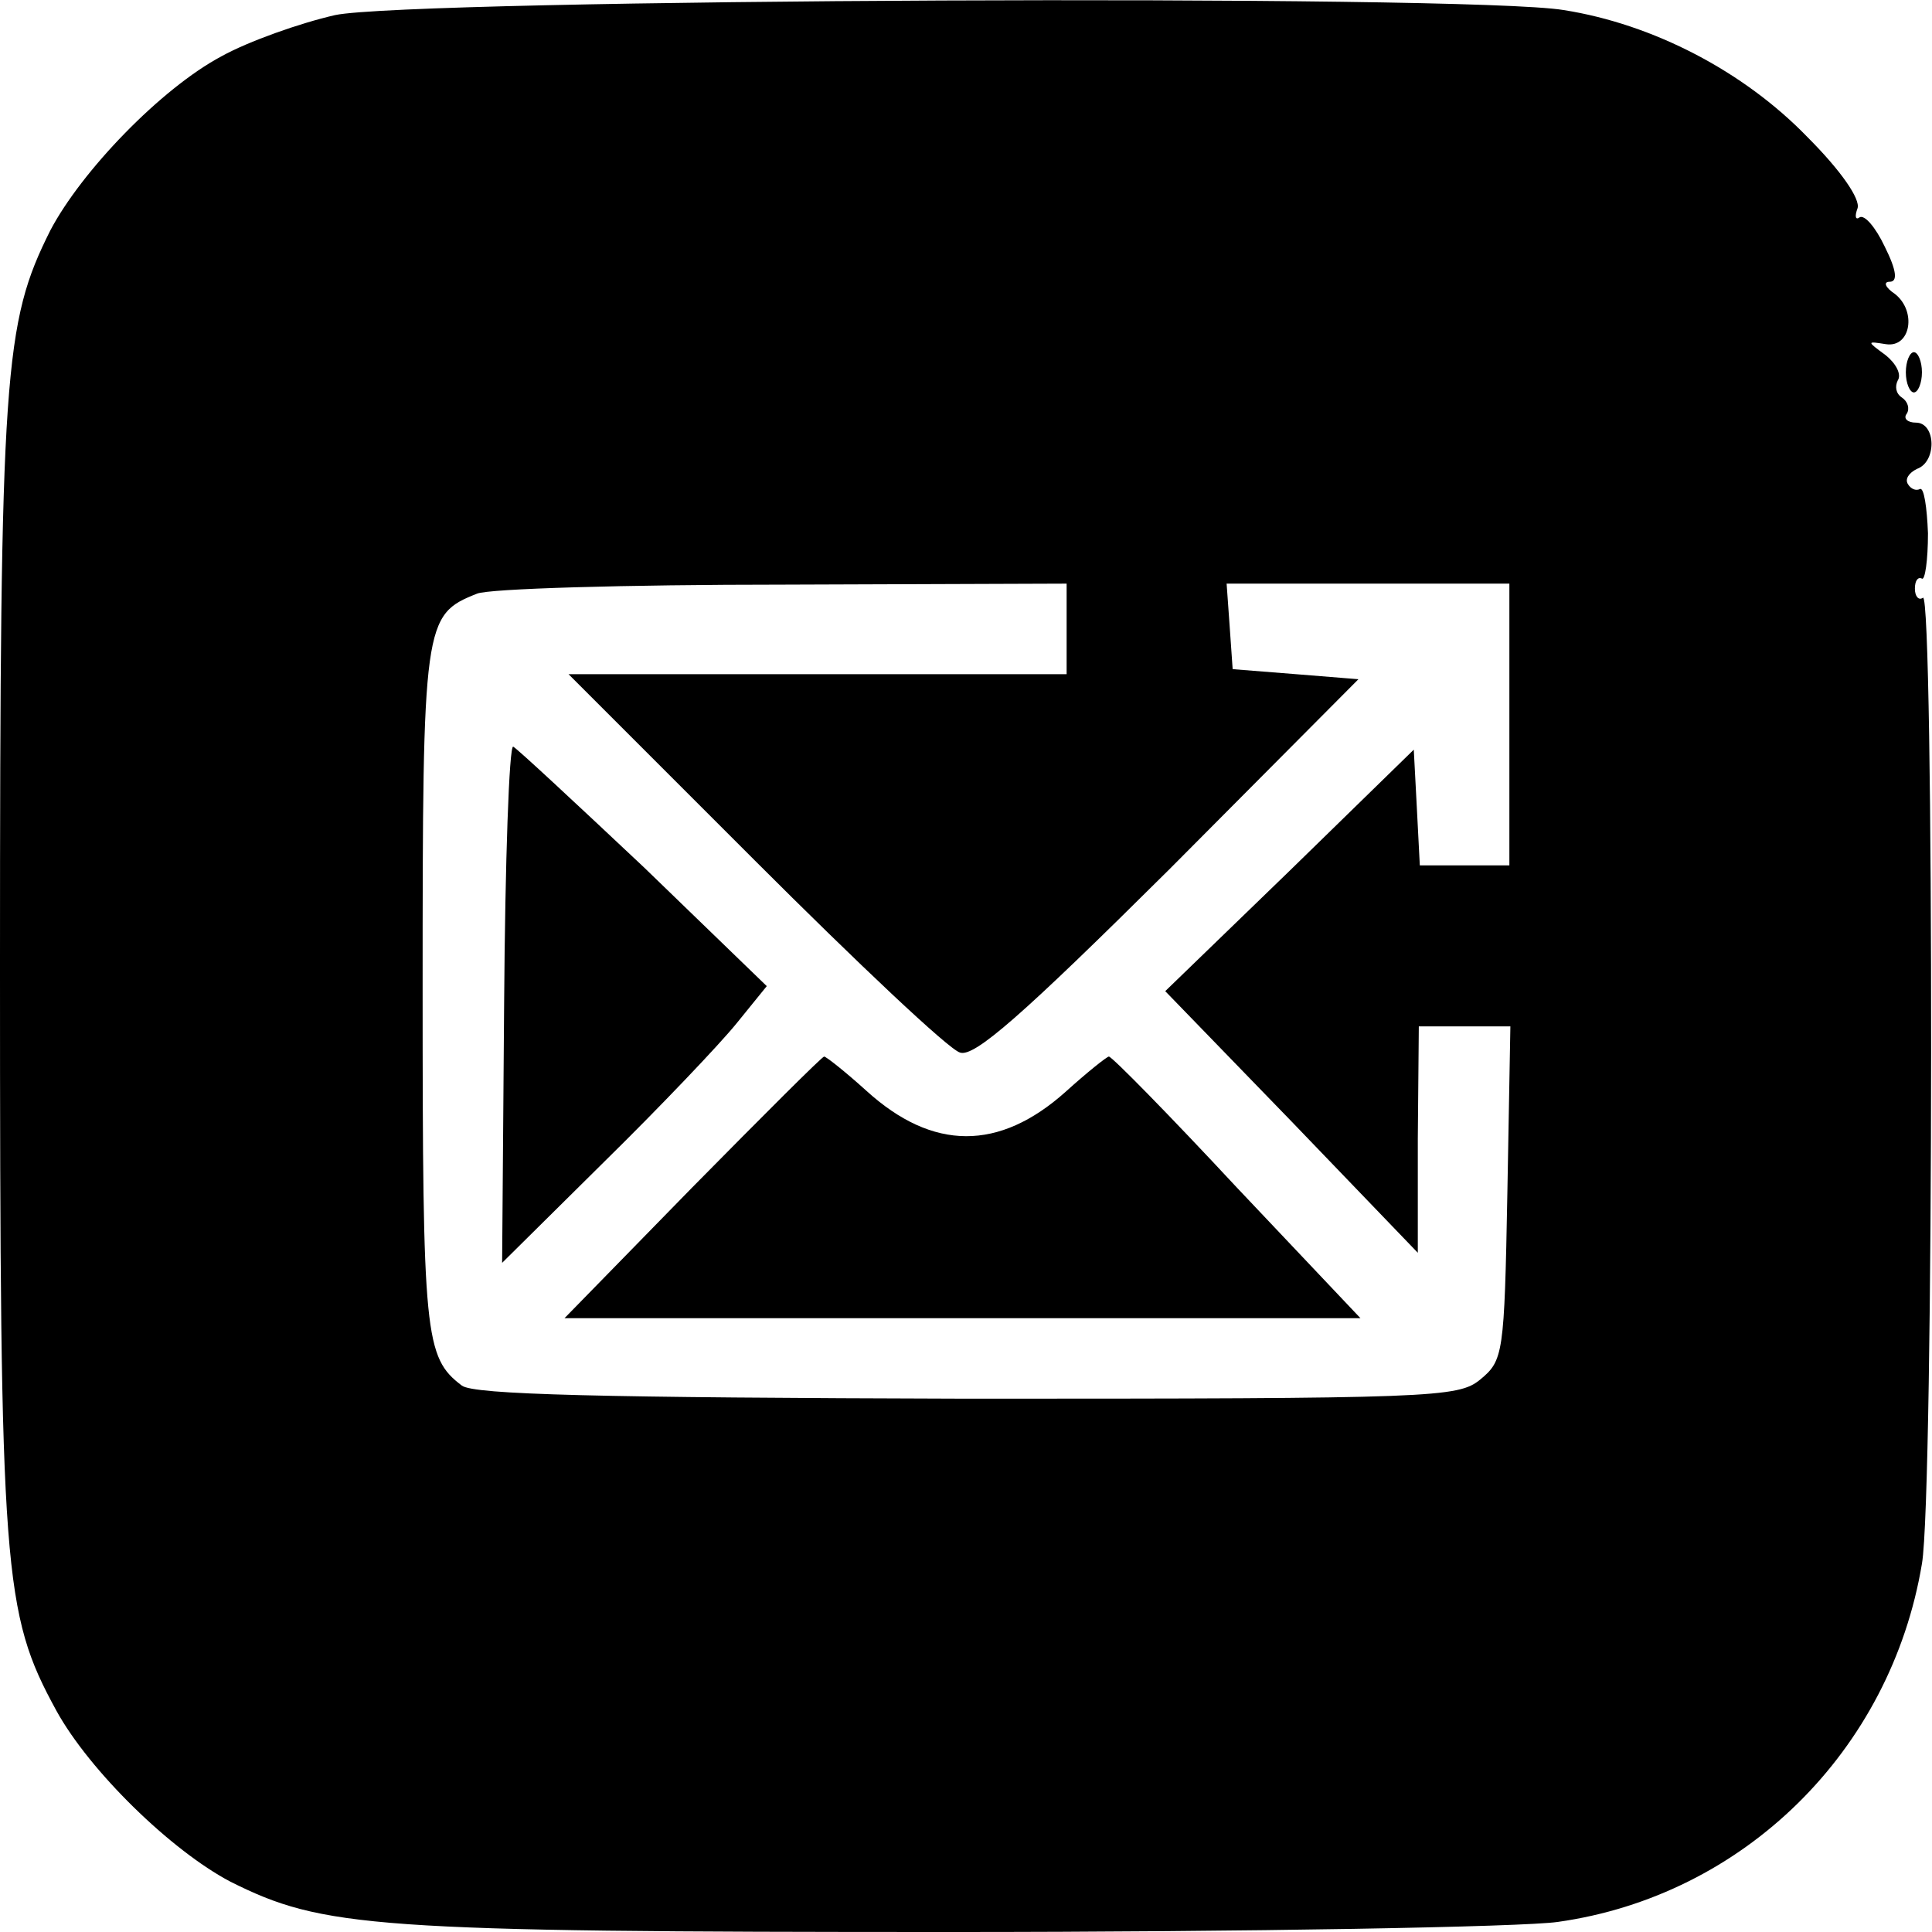
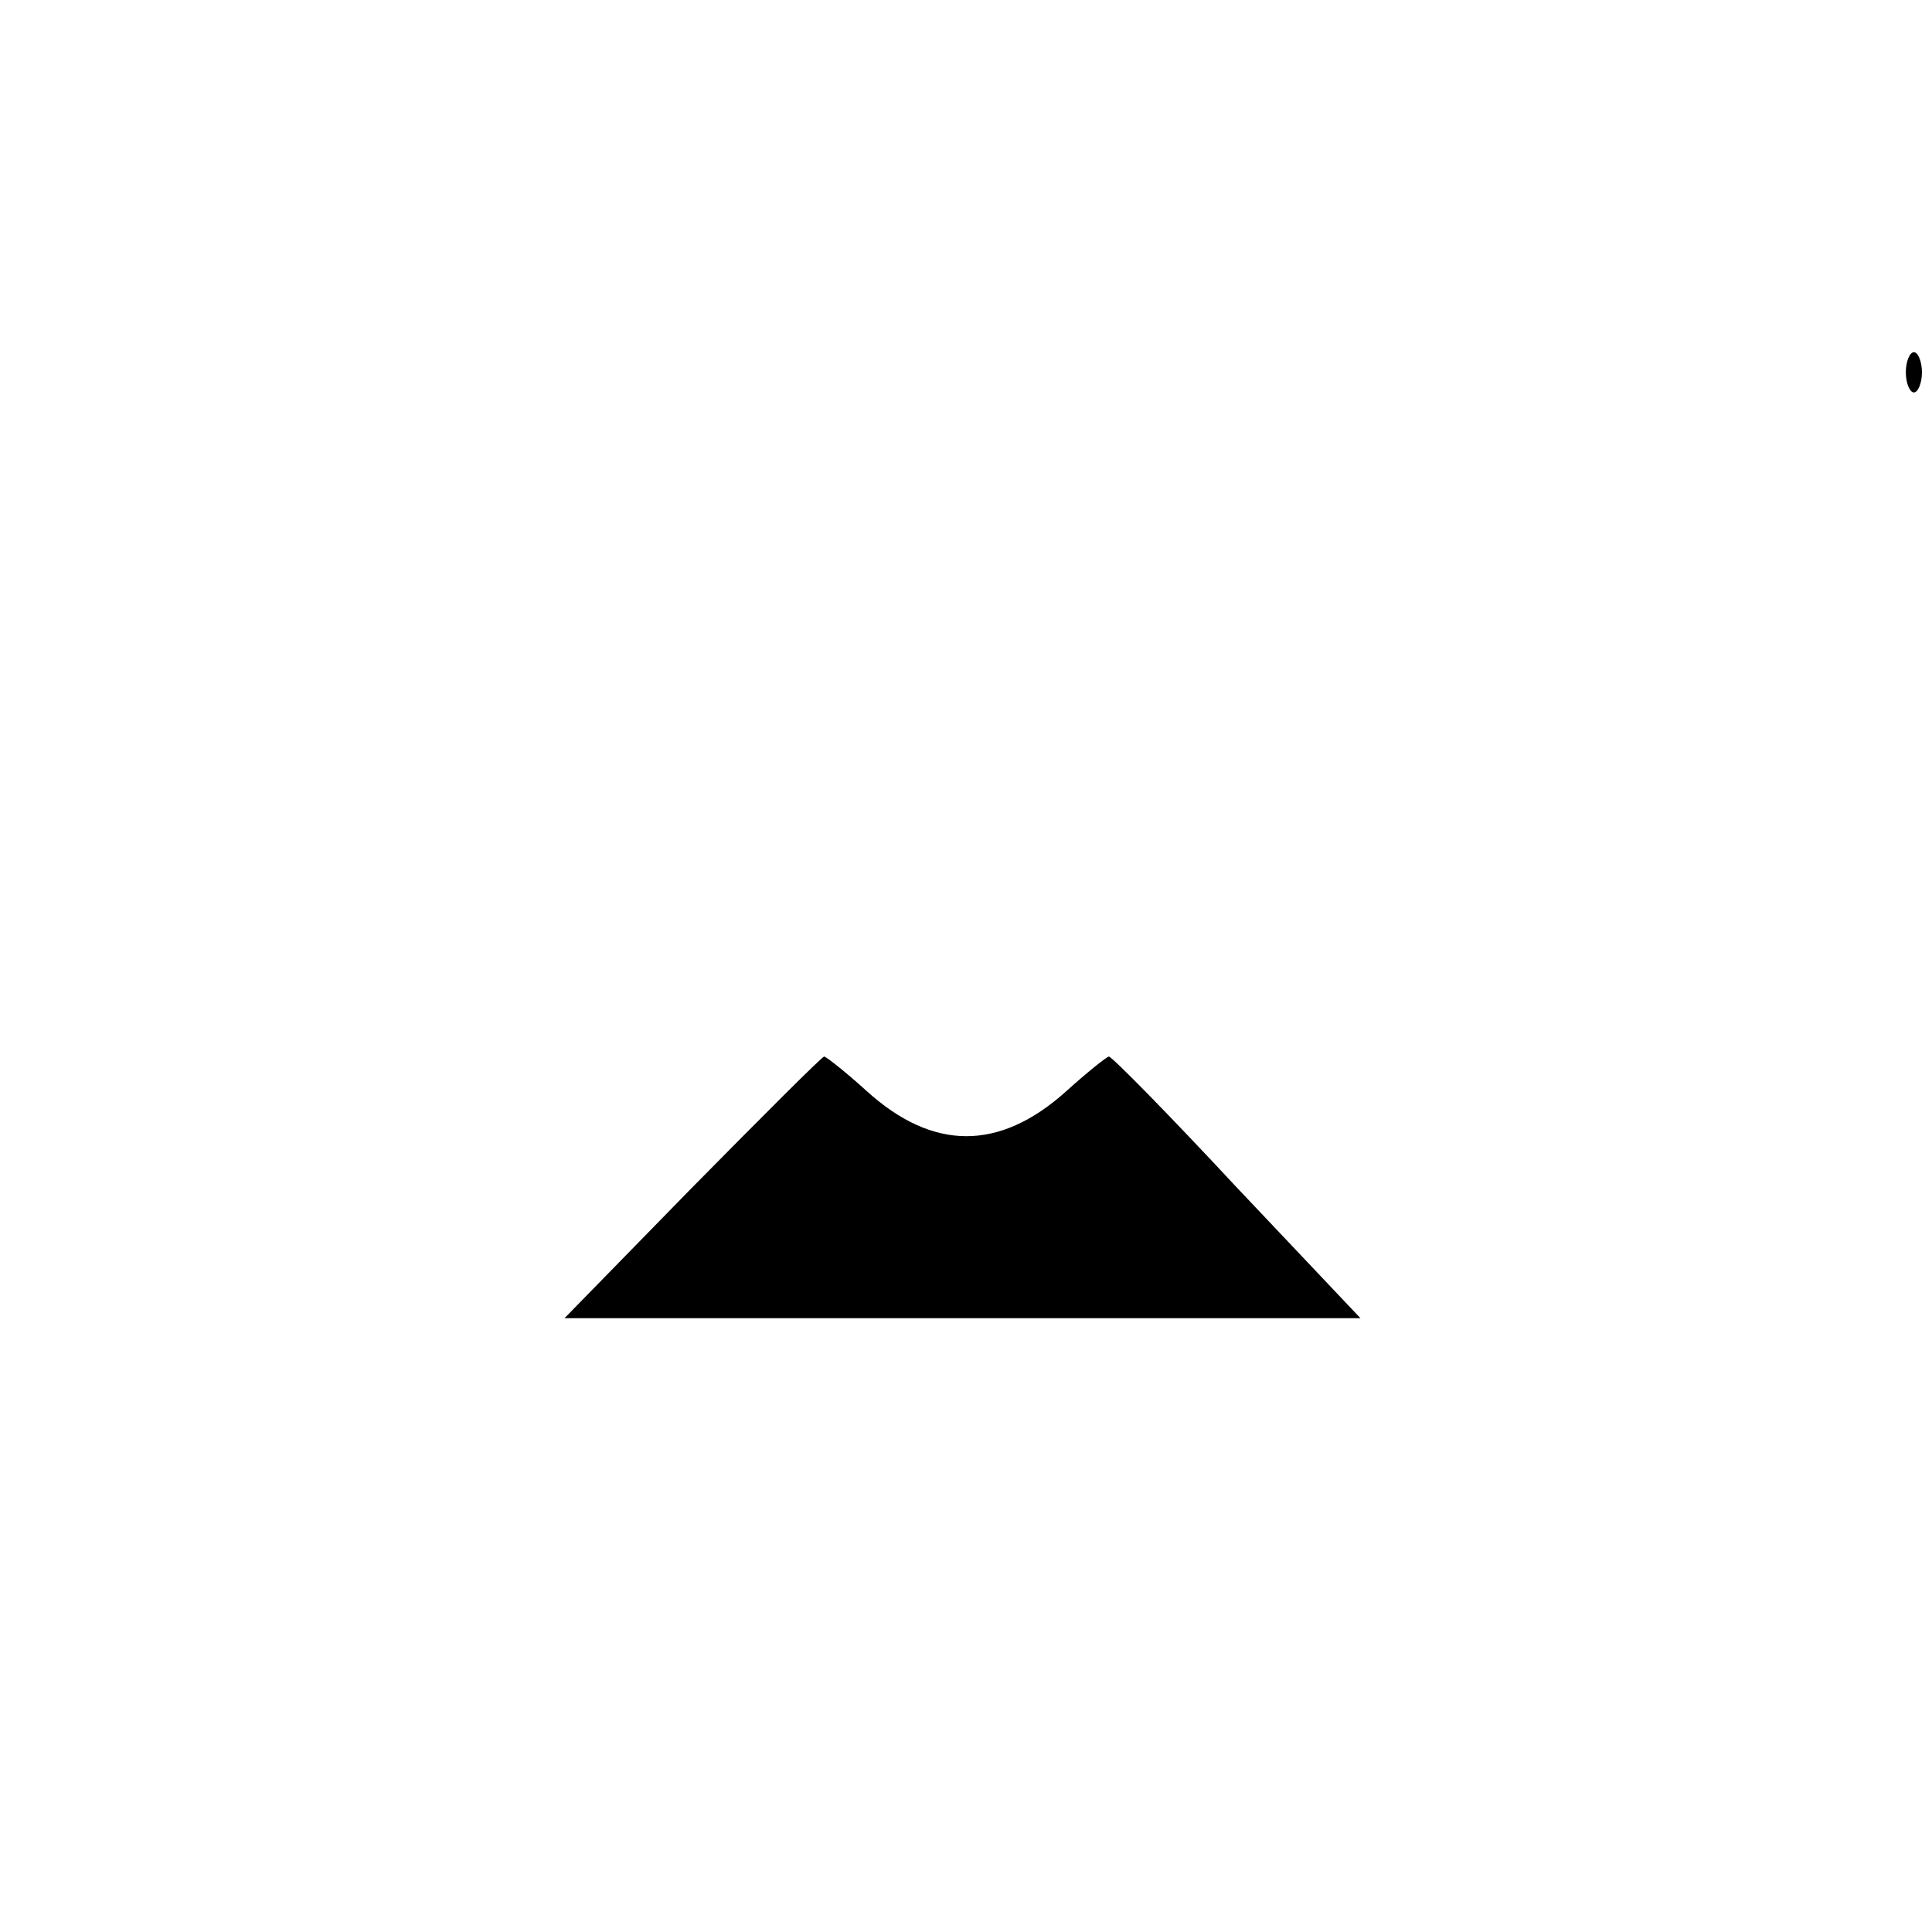
<svg xmlns="http://www.w3.org/2000/svg" version="1.0" width="192pt" height="192pt" viewBox="0 0 192 192" preserveAspectRatio="xMidYMid meet">
  <g transform="translate(0,192) scale(0.1,-0.1)" fill="#000000" stroke="none">
-     <path d="M333 1905 c-35 -8 -86 -26 -113 -41 -60 -32 -139 -114 -170 -173 -46 -92 -50 -139 -50 -731 0 -604 3 -643 56 -740 33 -60 114 -139 173 -170 92 -46 140 -50 716 -50 297 0 568 5 603 10 185 26 331 170 362 356 12 69 12 967 1 960 -4 -3 -8 1 -8 9 0 8 3 12 7 10 3 -2 6 18 6 45 -1 26 -4 46 -8 44 -4 -2 -9 0 -12 5 -3 5 1 11 9 15 20 7 19 46 -1 46 -8 0 -13 4 -9 9 3 5 1 12 -5 16 -6 4 -7 11 -4 17 4 6 -2 17 -12 25 -19 14 -19 14 0 11 25 -4 31 33 9 50 -9 6 -12 12 -5 12 8 0 7 11 -5 35 -9 19 -20 32 -25 29 -4 -3 -5 1 -2 9 3 9 -16 37 -50 71 -63 65 -153 112 -242 126 -96 16 -1146 11 -1221 -5z m727 -610 l0 -45 -247 0 -248 0 185 -185 c102 -102 193 -188 204 -191 14 -5 61 36 208 182 l188 189 -62 5 -63 5 -3 43 -3 42 140 0 141 0 0 -140 0 -140 -45 0 -44 0 -3 58 -3 57 -123 -120 -124 -120 126 -130 125 -130 0 113 1 112 46 0 45 0 -3 -166 c-3 -160 -4 -166 -27 -185 -22 -18 -46 -19 -510 -19 -366 1 -490 4 -502 13 -37 28 -39 49 -39 394 0 365 1 372 54 393 11 5 148 9 304 9 l282 1 0 -45z" />
-     <path d="M501 923 l-2 -258 101 100 c56 55 115 117 132 138 l30 37 -122 118 c-68 64 -126 118 -130 120 -4 1 -8 -113 -9 -255z" />
    <path d="M688 740 l-127 -130 395 0 396 0 -123 130 c-67 72 -124 130 -127 130 -2 0 -22 -16 -43 -35 -66 -59 -132 -59 -198 1 -21 19 -40 34 -42 34 -2 0 -61 -59 -131 -130z" />
    <path d="M1894 1550 c0 -11 4 -20 8 -20 4 0 8 9 8 20 0 11 -4 20 -8 20 -4 0 -8 -9 -8 -20z" />
  </g>
</svg>